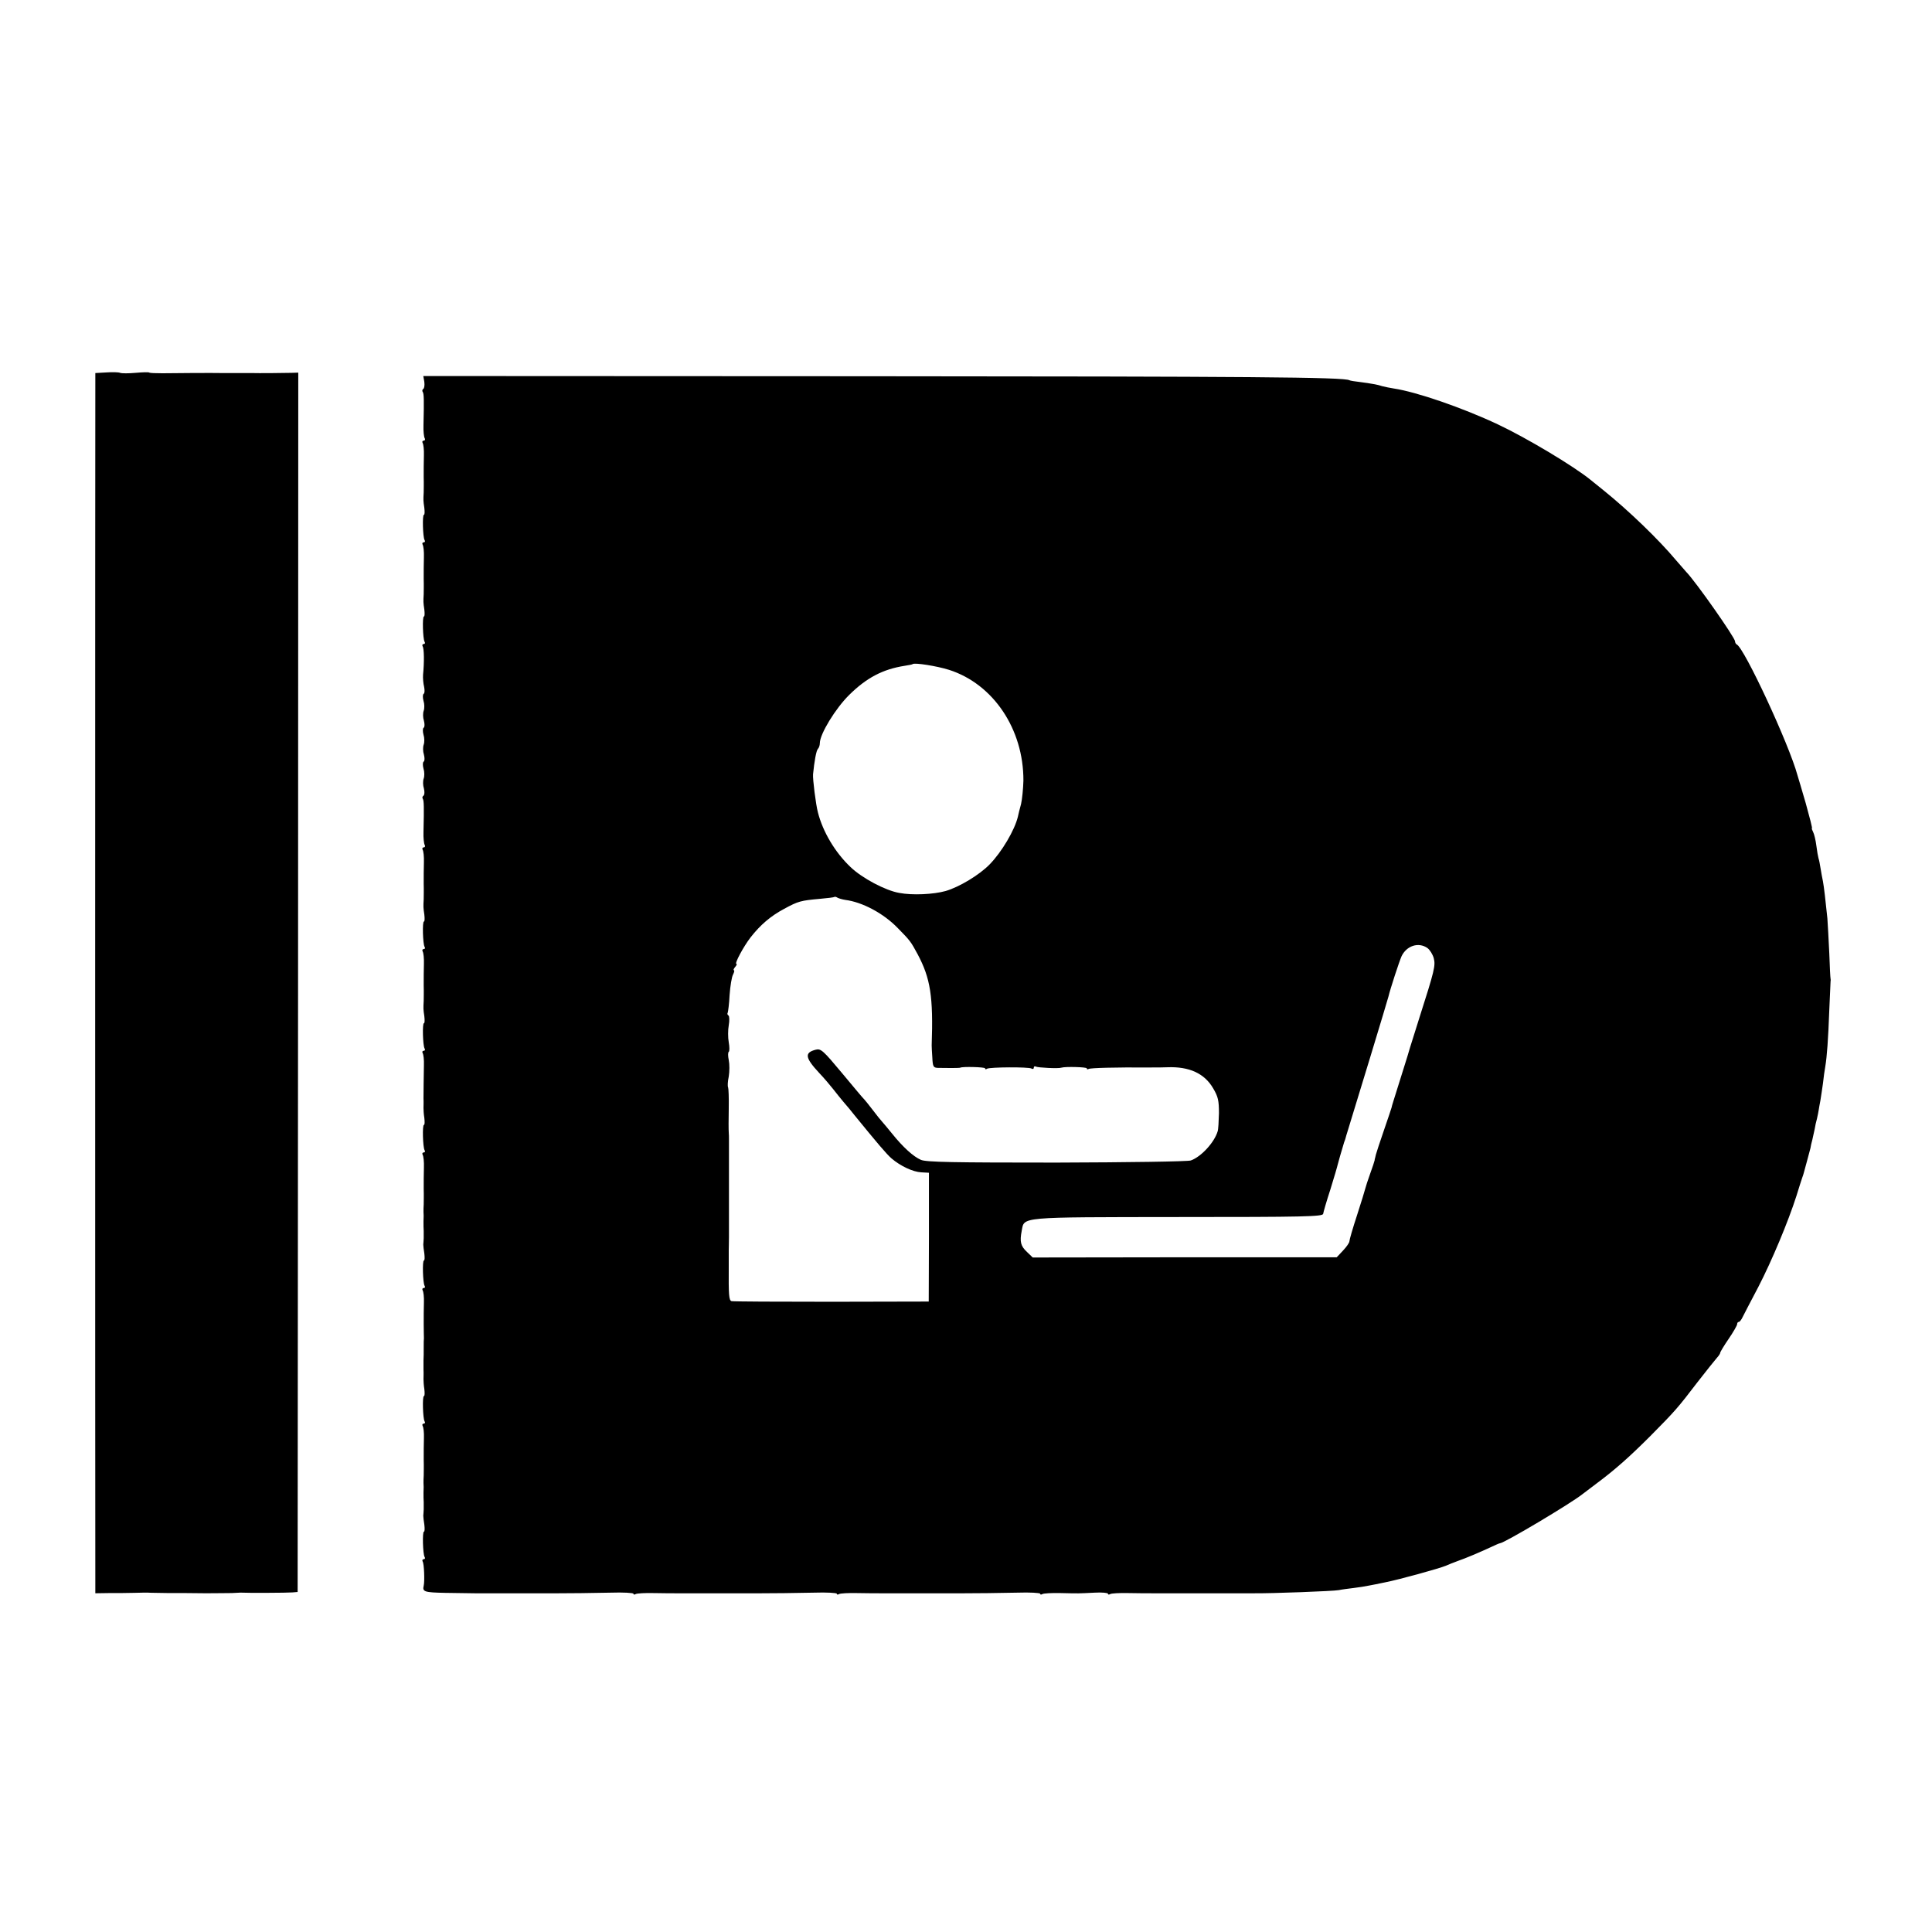
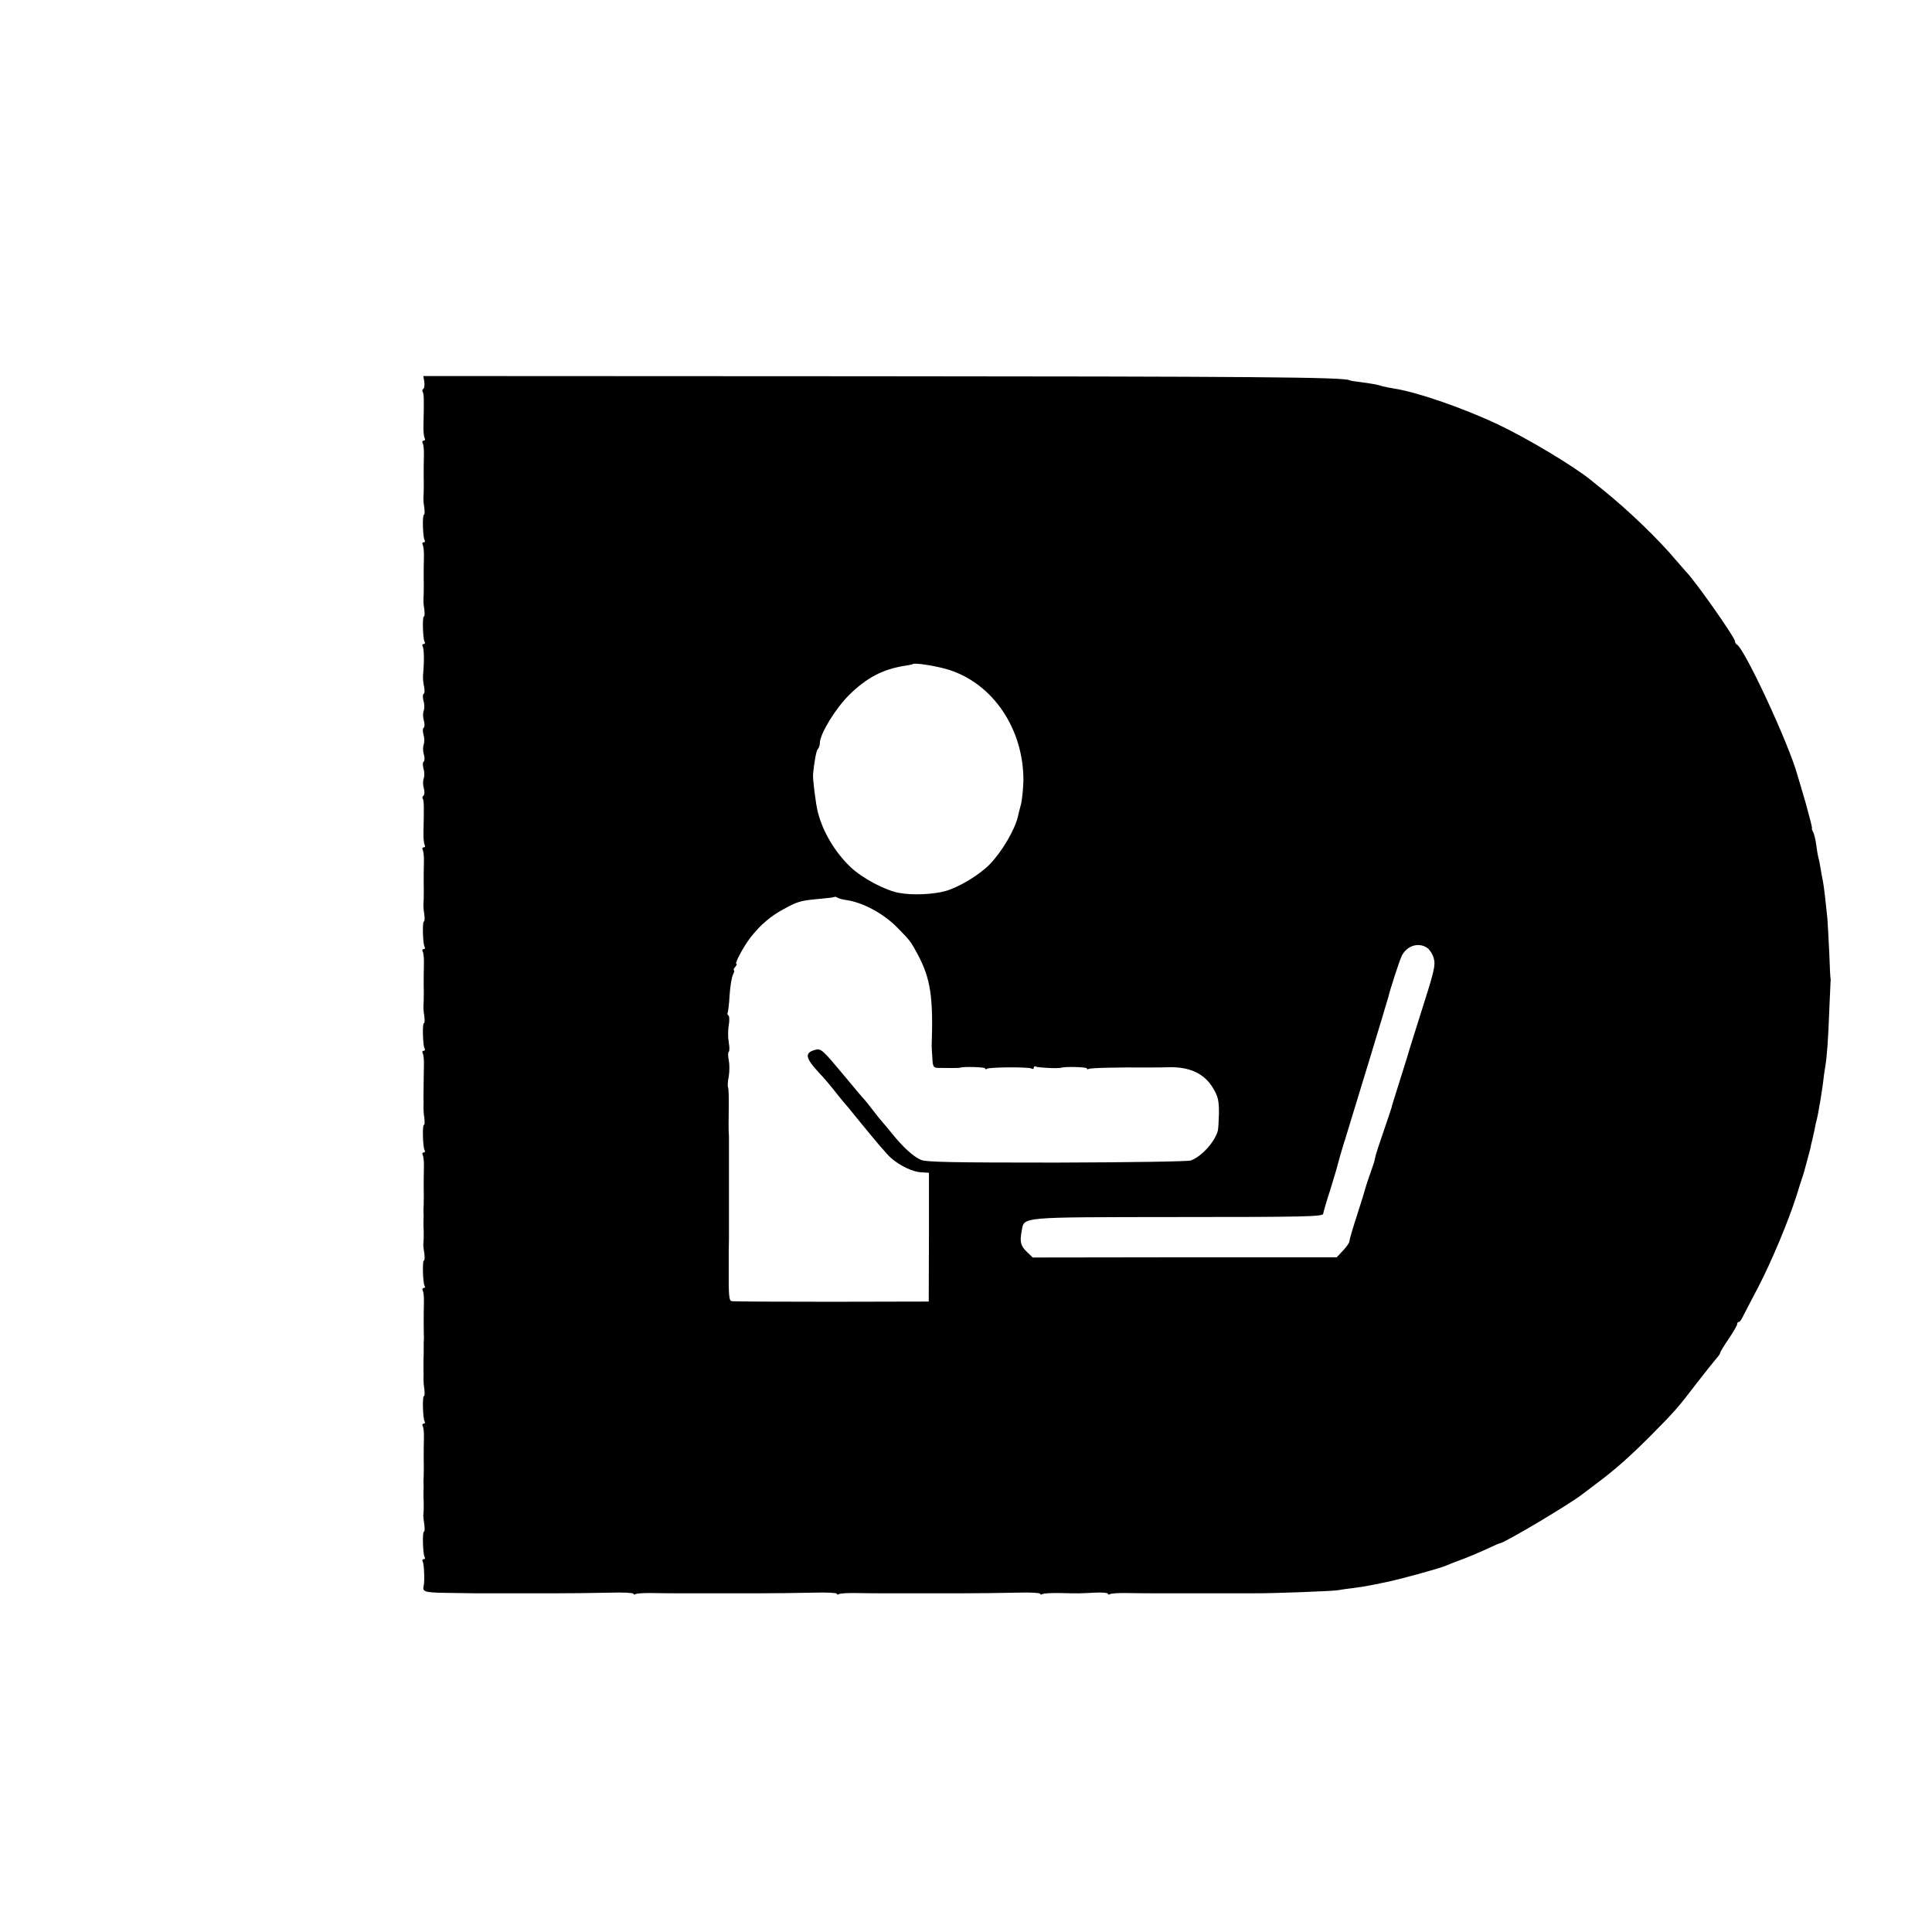
<svg xmlns="http://www.w3.org/2000/svg" version="1.0" width="912pt" height="912pt" viewBox="0 0 912 912" preserveAspectRatio="xMidYMid meet">
  <g transform="translate(0,912) scale(0.1,-0.1)" fill="#000000" stroke="none">
-     <path d="M503 7362 l-53 -3 0 -52 c-1 -69 -1 -5563 0 -5645 l0 -63 68 1 c37 0 90 0 117 1 28 1 56 1 63 1 6 -1 50 -1 97 -2 47 0 127 0 178 -1 50 0 106 1 122 1 17 1 35 2 40 2 32 -2 224 -1 245 1 l25 2 2 2878 1 2878 -31 -1 c-34 -1 -162 -2 -187 -1 -8 0 -40 0 -70 0 -30 0 -62 0 -70 0 -39 1 -231 0 -283 -1 -31 0 -59 1 -62 3 -2 3 -31 2 -65 -1 -33 -3 -66 -3 -73 0 -6 3 -36 4 -64 2z" />
    <path d="M2003 7317 c2 -15 0 -30 -5 -33 -5 -3 -6 -10 -2 -15 5 -9 6 -34 3 -156 -1 -28 2 -56 6 -62 3 -6 1 -11 -5 -11 -6 0 -8 -5 -5 -11 4 -6 7 -33 6 -60 -1 -27 -1 -73 -1 -101 1 -29 0 -62 0 -73 -2 -35 -2 -39 3 -72 2 -18 2 -33 -2 -33 -8 0 -5 -105 3 -119 4 -6 2 -11 -4 -11 -6 0 -8 -5 -5 -11 4 -6 7 -33 6 -60 -1 -27 -1 -73 -1 -101 1 -29 0 -62 0 -73 -2 -35 -2 -39 3 -72 2 -18 2 -33 -2 -33 -8 0 -5 -105 3 -119 4 -6 2 -11 -4 -11 -6 0 -8 -5 -5 -11 7 -10 8 -74 2 -134 -1 -16 1 -42 5 -57 3 -15 3 -30 -2 -33 -5 -3 -5 -18 -1 -33 5 -15 5 -36 1 -47 -4 -11 -4 -32 1 -47 4 -15 4 -30 -1 -33 -5 -3 -5 -18 -1 -33 5 -15 5 -36 1 -47 -4 -11 -4 -32 1 -47 4 -15 4 -30 -1 -33 -5 -3 -5 -18 -1 -33 5 -15 5 -36 1 -47 -4 -11 -4 -32 1 -47 4 -16 3 -30 -2 -34 -5 -3 -7 -10 -3 -15 5 -9 6 -34 3 -156 -1 -28 2 -56 6 -62 3 -6 1 -11 -5 -11 -6 0 -8 -5 -5 -11 4 -6 7 -33 6 -60 -1 -27 -1 -73 -1 -101 1 -29 0 -62 0 -73 -2 -35 -2 -39 3 -72 2 -18 2 -33 -2 -33 -8 0 -5 -105 3 -119 4 -6 2 -11 -4 -11 -6 0 -8 -5 -5 -11 4 -6 7 -33 6 -60 -1 -27 -1 -73 -1 -101 1 -29 0 -62 0 -73 -2 -35 -2 -39 3 -72 2 -18 2 -33 -2 -33 -8 0 -5 -105 3 -119 4 -6 2 -11 -4 -11 -6 0 -8 -5 -5 -11 4 -6 7 -32 6 -57 -1 -65 -2 -122 -2 -157 1 -16 0 -37 0 -45 0 -8 1 -30 4 -47 2 -18 2 -33 -2 -33 -8 0 -5 -105 3 -119 4 -6 2 -11 -4 -11 -6 0 -8 -5 -5 -11 4 -6 7 -33 6 -60 -1 -27 -1 -73 -1 -101 1 -29 0 -62 0 -73 -1 -11 -1 -27 -1 -35 1 -8 1 -28 0 -45 0 -16 0 -37 1 -45 0 -8 0 -24 0 -35 -1 -11 -1 -24 -2 -30 0 -5 2 -25 5 -42 2 -18 2 -33 -2 -33 -8 0 -5 -105 3 -119 4 -6 2 -11 -4 -11 -6 0 -8 -5 -5 -11 4 -6 7 -32 6 -57 -1 -26 -1 -72 -1 -102 0 -30 1 -61 1 -67 -1 -7 -1 -24 -1 -38 0 -32 0 -52 -1 -67 0 -7 0 -26 0 -43 1 -16 0 -37 0 -45 0 -8 1 -30 4 -47 2 -18 2 -33 -2 -33 -8 0 -5 -105 3 -119 4 -6 2 -11 -4 -11 -6 0 -8 -5 -5 -11 4 -6 7 -32 6 -57 -1 -26 -1 -72 -1 -102 1 -30 0 -64 0 -75 -1 -11 -1 -27 -1 -35 1 -8 1 -28 0 -45 0 -16 0 -37 1 -45 0 -8 0 -24 0 -35 -1 -11 -1 -24 -2 -30 0 -5 2 -25 5 -42 2 -18 2 -33 -2 -33 -8 0 -5 -105 3 -119 4 -6 2 -11 -4 -11 -6 0 -8 -5 -5 -11 7 -10 10 -93 5 -114 -7 -29 3 -32 103 -34 56 -1 120 -2 142 -2 22 0 99 0 170 0 72 0 136 0 143 0 6 0 38 0 70 0 84 0 135 1 255 3 59 2 107 -1 107 -5 0 -5 5 -5 10 -2 6 4 45 6 88 5 42 -1 95 -1 117 -1 22 0 99 0 170 0 72 0 136 0 143 0 6 0 38 0 70 0 84 0 135 1 255 3 59 2 107 -1 107 -5 0 -5 5 -5 10 -2 6 4 45 6 88 5 42 -1 95 -1 117 -1 22 0 99 0 170 0 72 0 136 0 143 0 6 0 38 0 70 0 84 0 135 1 255 3 59 2 107 -1 107 -5 0 -5 5 -5 10 -2 6 4 45 6 88 5 89 -2 78 -2 160 2 34 2 62 -1 62 -5 0 -5 5 -5 10 -2 6 4 45 6 88 5 42 -1 95 -1 117 -1 22 0 99 0 170 0 143 0 133 0 210 0 30 0 72 0 93 0 83 -1 379 10 402 15 14 3 45 7 70 10 25 3 56 8 70 11 14 2 50 10 80 16 62 12 254 65 285 78 11 5 36 15 55 22 38 13 104 41 160 67 19 9 37 17 40 17 21 1 335 188 390 232 8 6 38 29 66 50 86 64 154 124 254 224 117 118 130 133 224 256 42 54 83 105 91 114 8 9 15 19 15 23 0 4 18 34 40 66 22 32 40 64 40 69 0 6 3 11 8 11 4 0 12 10 18 23 6 12 39 76 74 142 64 124 141 308 180 430 12 39 24 77 27 85 3 8 7 20 8 25 2 6 8 30 15 55 7 25 14 52 16 60 1 8 5 26 9 40 3 14 8 36 11 50 2 14 7 36 11 50 3 14 7 32 8 40 1 8 5 29 8 45 3 17 8 53 12 80 3 28 8 64 11 80 8 47 14 129 19 267 3 71 6 131 6 135 1 5 1 10 0 13 -1 3 -4 57 -6 120 -3 63 -7 138 -9 165 -9 87 -16 149 -21 175 -3 14 -8 41 -11 60 -3 19 -7 41 -10 49 -2 7 -7 34 -10 59 -3 25 -10 54 -15 64 -5 10 -8 18 -6 18 3 0 -11 53 -29 118 -19 64 -36 124 -39 132 -40 148 -252 603 -287 618 -4 2 -8 9 -8 15 0 17 -185 281 -230 327 -8 9 -30 34 -48 55 -82 98 -223 234 -342 330 -25 20 -52 42 -62 50 -80 65 -302 198 -438 262 -168 79 -384 153 -490 169 -19 3 -44 8 -55 11 -25 8 -37 10 -100 19 -27 3 -52 7 -55 9 -24 15 -473 18 -2283 19 l-2089 1 5 -28z m2477 -1359 c209 -67 352 -280 351 -523 -1 -38 -6 -88 -11 -110 -6 -22 -13 -49 -15 -60 -15 -63 -76 -167 -134 -226 -48 -49 -142 -106 -207 -125 -57 -16 -157 -21 -219 -9 -65 11 -176 70 -230 122 -73 69 -131 167 -154 258 -10 37 -25 158 -23 180 6 61 15 112 23 120 5 5 9 17 9 27 0 43 74 164 139 228 82 81 159 121 261 137 19 3 36 6 38 8 9 8 115 -9 172 -27z m-490 -1086 c80 -10 180 -63 247 -132 60 -61 62 -64 95 -125 60 -113 74 -199 66 -430 0 -5 1 -31 3 -57 2 -43 5 -48 26 -49 40 -1 103 -1 106 1 9 6 117 3 117 -3 0 -5 4 -6 9 -2 14 8 196 9 210 1 6 -4 11 -2 11 4 0 6 4 8 10 5 9 -5 107 -10 120 -5 18 6 120 3 120 -3 0 -5 4 -6 9 -3 8 5 123 8 286 7 33 0 71 0 85 1 104 4 176 -29 217 -100 23 -39 27 -57 27 -117 -1 -38 -3 -77 -6 -85 -15 -52 -78 -121 -127 -138 -14 -5 -298 -9 -634 -10 -484 0 -615 2 -640 13 -35 15 -84 59 -137 125 -19 24 -40 48 -45 54 -6 6 -26 31 -45 56 -19 25 -37 47 -40 50 -4 3 -50 58 -104 123 -90 108 -101 118 -125 112 -55 -14 -51 -38 17 -111 21 -22 49 -55 64 -74 15 -19 37 -47 50 -62 13 -15 37 -43 53 -64 106 -130 150 -182 173 -202 42 -36 101 -64 141 -66 l36 -2 0 -304 -1 -304 -459 -1 c-253 0 -465 1 -472 3 -12 4 -14 27 -13 165 0 31 0 65 0 75 0 9 1 37 1 62 0 25 0 57 0 73 0 15 0 54 0 87 0 33 0 70 0 83 0 79 0 214 0 222 0 6 0 19 -1 30 -1 11 -1 61 0 112 1 51 -1 96 -3 100 -3 5 -2 28 3 51 4 24 4 59 0 78 -4 19 -4 36 0 39 4 2 4 23 0 45 -4 22 -4 58 0 80 4 22 3 43 -1 46 -5 3 -7 9 -4 13 2 5 7 42 9 84 3 42 10 85 16 96 6 12 8 21 4 21 -3 0 -1 7 6 15 7 8 10 15 6 15 -10 0 33 81 67 125 46 59 95 101 159 135 66 36 79 39 168 47 36 3 67 7 69 9 2 2 9 0 15 -4 6 -3 22 -8 36 -10z m2748 -227 c12 -9 25 -30 30 -48 9 -35 4 -57 -68 -282 -22 -71 -42 -134 -44 -140 -1 -5 -19 -64 -40 -130 -42 -135 -45 -142 -47 -153 -1 -4 -17 -52 -36 -107 -19 -55 -36 -107 -38 -115 -2 -8 -4 -16 -4 -17 -1 -2 -2 -6 -2 -10 -1 -5 -10 -33 -21 -63 -11 -30 -21 -62 -23 -70 -2 -8 -19 -65 -39 -126 -20 -61 -36 -116 -36 -123 0 -7 -13 -26 -30 -44 l-30 -32 -717 0 -718 -1 -27 26 c-30 28 -35 48 -25 100 13 67 -20 64 736 65 599 0 684 2 687 15 1 8 16 60 34 115 17 55 33 109 35 119 4 16 15 54 30 104 3 7 5 14 6 17 0 2 7 24 14 47 27 86 187 613 189 623 9 38 51 166 62 191 24 50 80 68 122 39z" />
  </g>
</svg>